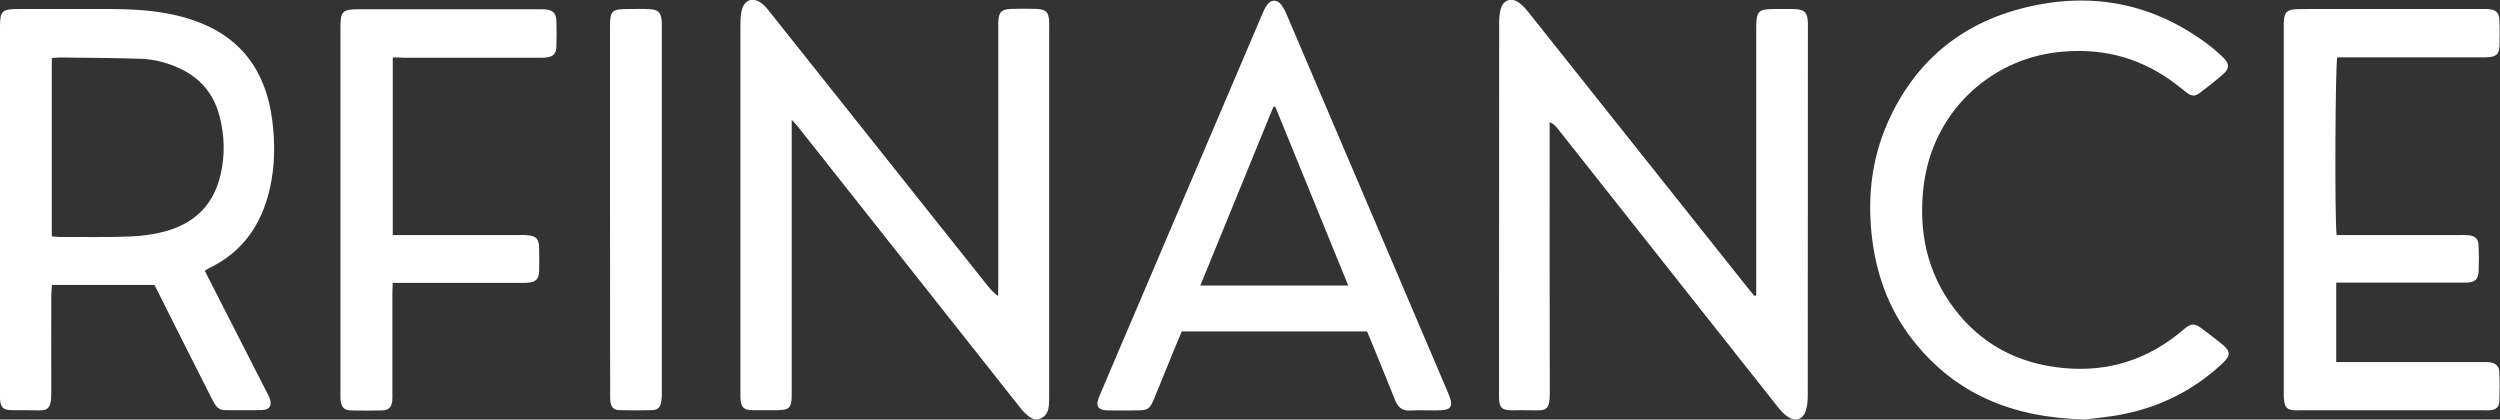
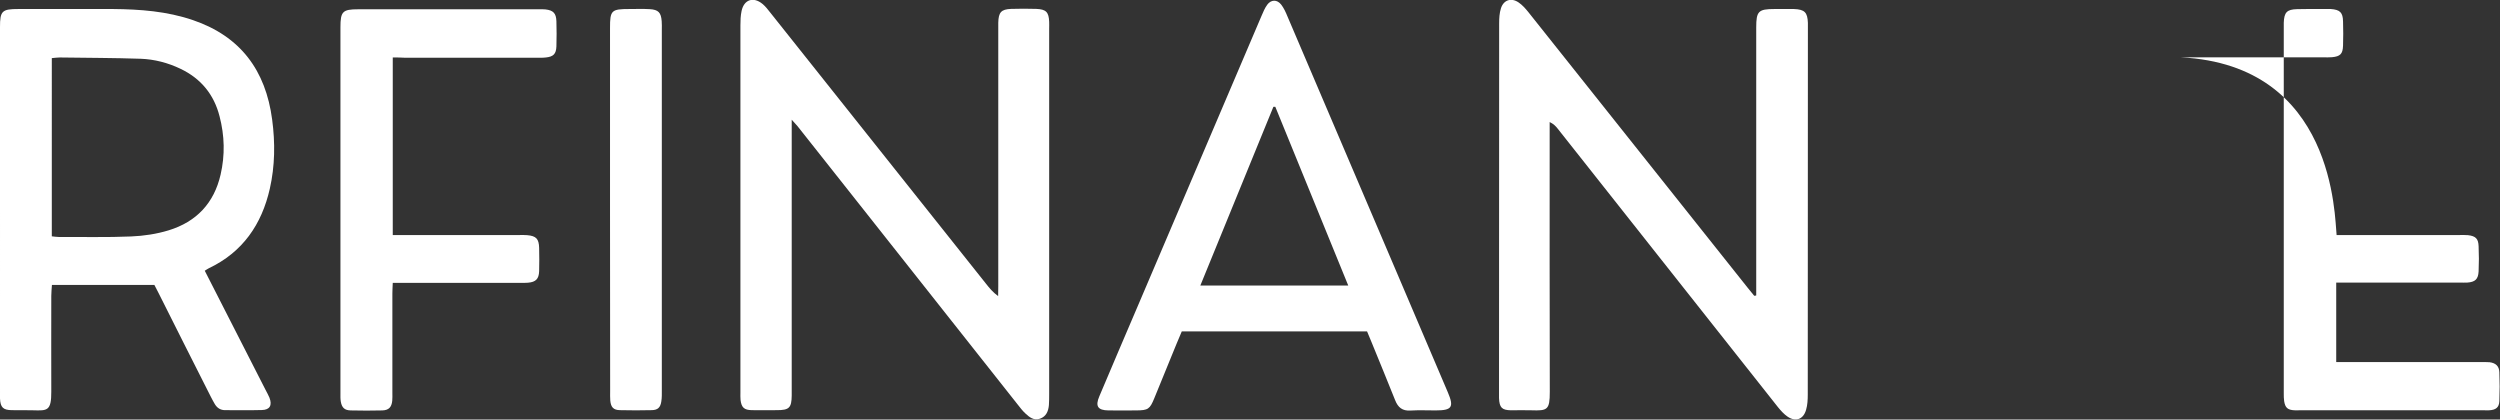
<svg xmlns="http://www.w3.org/2000/svg" version="1.1" id="Livello_1" x="0px" y="0px" viewBox="0 0 1940.1 325.6" style="enable-background:new 0 0 1940.1 325.6;" xml:space="preserve">
  <rect x="0" y="0" width="1940.1" height="325.6" fill="#333333" stroke="none" />
  <style type="text/css"> .st0{fill:#FFFFFF;} </style>
  <g>
    <path class="st0" d="M1362.9,229.3c0-2.6,0-5.3,0-7.9c0-66.7,0-133.4,0-200.1c0-12.6,1.7-14.3,14.2-14.3c5,0,10-0.1,15,0 c8.4,0.3,10.6,2.6,10.9,10.8c0,1.2,0,2.5,0,3.7c0,94.9,0,189.8-0.1,284.7c0,4-0.2,8.1-1.3,11.8c-2.1,7.5-8.1,9.6-14.4,5.3 c-2.8-1.9-5.2-4.6-7.4-7.3c-57-72-114-144.1-171-216.2c-1.5-1.9-3.1-3.6-6.2-5.1c0,2.6,0,5.2,0,7.9c0,67.2-0.1,134.4,0.1,201.5 c0,14.1-1.9,14.7-14.3,14.3c-5.2-0.2-10.5,0-15.7,0c-7.2-0.1-9.1-2.1-9.4-9.5c0-1.2,0-2.5,0-3.7c0-95.7,0-191.3,0.1-287 c0-3.9,0.2-8.1,1.4-11.8c2.1-6.5,8-8.4,13.7-4.5c2.8,1.9,5.2,4.6,7.4,7.3c56.8,71.3,113.5,142.6,170.2,213.9 c1.7,2.1,3.5,4.2,5.2,6.4C1361.7,229.6,1362.3,229.4,1362.9,229.3z" />
    <path class="st0" d="M614.4,92.9c0,4.4,0,7,0,9.6c0,66.4,0,132.9,0,199.3c0,1.7,0,3.5,0,5.2c-0.1,9.5-2,11.3-11.5,11.3 c-6.5,0-13,0.1-19.5,0c-5.9-0.1-8-2.1-8.7-7.9c-0.2-2-0.1-4-0.1-6c0-94.9,0-189.8,0-284.7c0-3.7,0.1-7.5,0.9-11.2 c1.9-8.9,9.2-11.3,16.3-5.4c2.3,1.9,4.1,4.3,6,6.7c55.8,70.1,111.6,140.3,167.4,210.4c2.6,3.3,5.3,6.6,9.4,9.6 c0.1-2.6,0.1-5.1,0.1-7.7c0-66.2,0-132.4,0-198.5c0-2,0-4,0-6c0.2-8,2.2-10.4,10-10.7c6.5-0.2,13-0.2,19.5,0c7.6,0.3,9.7,2.5,10,10 c0.1,1.7,0,3.5,0,5.2c0,94.4,0,188.8,0,283.2c0,3,0,6-0.2,9c-0.4,4.8-2.1,8.9-6.9,10.6c-4.7,1.7-8.2-1.1-11.3-4 c-2.2-2-4-4.4-5.9-6.8c-42-53.1-83.9-106.1-125.9-159.2c-15-19-30-38-45.1-57C618,96.9,616.9,95.7,614.4,92.9z" />
    <path class="st0" d="M158.9,210.1c6.9,13.5,13.4,26.4,20,39.2c9.1,17.8,18.2,35.5,27.2,53.3c1,2,2.2,4,3,6c2.3,5.9,0.3,9.5-5.9,9.6 c-9.5,0.3-19,0-28.5,0.1c-3.6,0-6.2-1.7-8-4.7c-1.2-1.9-2.1-3.9-3.2-5.9c-13.5-26.7-27-53.4-40.4-80.2c-1.1-2.2-2.3-4.4-3.3-6.4 c-26.5,0-52.6,0-79.5,0c-0.2,3.2-0.5,5.9-0.5,8.5c0,24.7-0.1,49.4,0,74.2c0.1,15.3-3.2,14.9-14.2,14.6c-5.5-0.2-11,0-16.5-0.1 c-6.7-0.1-8.8-2.2-9.1-9c-0.1-1.5,0-3,0-4.5C0,210.3,0,115.6,0,21C0,8.5,1.5,7,14.3,7c24.5,0,48.9-0.1,73.4,0 c21,0.2,41.8,1.7,62,8.6c37,12.6,56.5,39.1,61.5,77.2c2.4,18,2.2,35.9-1.8,53.6c-6.3,27.8-21.1,49.3-47.4,61.8 C161.1,208.6,160.3,209.3,158.9,210.1z M40.2,183.4c2.1,0.2,3.7,0.5,5.4,0.5c18.7-0.1,37.4,0.4,56.1-0.4c9.8-0.4,19.9-1.9,29.3-4.8 c21.4-6.6,35.1-21,40.2-43.2c3.5-15.2,3.1-30.2-0.8-45.2C166.1,73.4,156,61,140.1,53.4c-9.8-4.7-20.2-7.4-30.9-7.8 c-20.9-0.7-41.9-0.7-62.8-1c-1.9,0-3.9,0.3-6.2,0.5C40.2,91.4,40.2,137.2,40.2,183.4z" />
    <path class="st0" d="M1060.9,257.2c-47.9,0-95.5,0-143.8,0c-1.4,3.4-2.9,6.8-4.3,10.2c-5.7,13.8-11.3,27.7-17,41.6 c-3.5,8.6-4.9,9.4-13.9,9.5c-7.2,0-14.5,0.1-21.7,0c-8.2-0.1-10.4-3.2-7.1-10.9c9.9-23.5,19.9-46.8,29.9-70.2 c32-75,64-150.1,96-225.1c1.3-3,2.5-6,4.4-8.6c3-4.1,7.6-4.2,10.8-0.2c2.1,2.7,3.6,6,4.9,9.2c28.2,66.1,56.4,132.2,84.6,198.2 c13.3,31.2,26.6,62.4,39.9,93.6c4.9,11.5,3.2,14-9.5,14c-6.5,0-13-0.3-19.5,0.1c-6.3,0.4-9.7-2.4-11.9-8c-6-15.1-12.2-30-18.3-45 C1063.3,262.8,1062.1,260,1060.9,257.2z M989.7,82.9c-0.5,0-1,0-1.5,0c-18.8,46-37.6,92-56.7,138.7c38.8,0,76.3,0,114.8,0 C1027.3,174.9,1008.5,128.9,989.7,82.9z" />
-     <path class="st0" d="M1618.2,325.5c-56.7-1.3-100.6-19.7-133.4-61.1c-19.4-24.5-29.4-52.9-32.5-84c-2.9-29.4,0.6-57.9,12.5-85 c20.7-46.9,56.4-77,105.9-89.3c52.1-13,100.4-3.8,143.6,29c3.8,2.9,7.3,6,10.8,9.3c5.1,4.9,5.2,8.8,0.1,13.2 c-5.8,5.1-11.9,9.9-18.1,14.5c-3.8,2.9-6.2,2.7-10.2-0.3c-4.2-3.1-8.2-6.6-12.5-9.6c-26.7-18.8-56.3-25.5-88.6-21.6 c-51.5,6.2-96.4,46.3-103.1,104.7c-3.9,34.3,2.7,66.3,23.8,94.1c21.2,28,49.9,42.9,84.7,46.2c35.5,3.4,66.4-6.8,93.4-29.9 c5.9-5,8.3-5.1,14.4-0.5c5,3.7,10,7.5,14.8,11.4c7.5,6,7.6,9.2,0.7,15.6c-21.3,19.9-46.4,32.8-74.8,38.8 C1637.9,323.6,1625.7,324.5,1618.2,325.5z" />
-     <path class="st0" d="M1813.3,182.4c3,0,5.7,0,8.4,0c29,0,57.9,0,86.9,0c2.2,0,4.5-0.1,6.7,0.1c5.9,0.7,8,2.7,8.2,8.6 c0.3,6.5,0.3,13,0,19.5c-0.3,6.1-2.7,8.3-8.9,8.7c-2,0.1-4,0-6,0c-29,0-57.9,0-86.9,0c-2.7,0-5.4,0-8.7,0c0,20.6,0,40.7,0,61.7 c2.9,0,5.5,0,8.2,0c34.7,0,69.4,0,104.1,0c2.2,0,4.5-0.1,6.7,0.1c4.8,0.6,7.4,3,7.6,7.7c0.3,7.5,0.3,15,0,22.5 c-0.2,4.9-2.7,6.8-7.8,7.1c-1.2,0.1-2.5,0-3.7,0c-48,0-95.9,0-143.9,0c-1.2,0-2.5,0.1-3.7,0c-5.2-0.3-7.1-2-7.9-7.1 c-0.3-2-0.3-4-0.3-6c0-94.9,0-189.8,0-284.7c0-1,0-2,0-3c0.3-8,2.4-10.3,10.3-10.5c6.7-0.2,13.5-0.1,20.2-0.1 c40.5,0,80.9,0,121.4,0c2,0,4-0.1,6,0c7.1,0.5,9.4,2.7,9.5,9.7c0.2,6.2,0.2,12.5,0,18.7c-0.2,6.5-2.2,8.4-8.6,9 c-2.2,0.2-4.5,0.1-6.7,0.1c-34.2,0-68.4,0-102.7,0c-2.7,0-5.4,0-7.9,0C1812.3,50.5,1811.7,168.6,1813.3,182.4z" />
+     <path class="st0" d="M1813.3,182.4c3,0,5.7,0,8.4,0c29,0,57.9,0,86.9,0c2.2,0,4.5-0.1,6.7,0.1c5.9,0.7,8,2.7,8.2,8.6 c0.3,6.5,0.3,13,0,19.5c-0.3,6.1-2.7,8.3-8.9,8.7c-2,0.1-4,0-6,0c-29,0-57.9,0-86.9,0c-2.7,0-5.4,0-8.7,0c0,20.6,0,40.7,0,61.7 c2.9,0,5.5,0,8.2,0c34.7,0,69.4,0,104.1,0c2.2,0,4.5-0.1,6.7,0.1c4.8,0.6,7.4,3,7.6,7.7c0.3,7.5,0.3,15,0,22.5 c-0.2,4.9-2.7,6.8-7.8,7.1c-1.2,0.1-2.5,0-3.7,0c-48,0-95.9,0-143.9,0c-1.2,0-2.5,0.1-3.7,0c-5.2-0.3-7.1-2-7.9-7.1 c-0.3-2-0.3-4-0.3-6c0-94.9,0-189.8,0-284.7c0-1,0-2,0-3c0.3-8,2.4-10.3,10.3-10.5c6.7-0.2,13.5-0.1,20.2-0.1 c2,0,4-0.1,6,0c7.1,0.5,9.4,2.7,9.5,9.7c0.2,6.2,0.2,12.5,0,18.7c-0.2,6.5-2.2,8.4-8.6,9 c-2.2,0.2-4.5,0.1-6.7,0.1c-34.2,0-68.4,0-102.7,0c-2.7,0-5.4,0-7.9,0C1812.3,50.5,1811.7,168.6,1813.3,182.4z" />
    <path class="st0" d="M304.8,44.6c0,46.5,0,91.7,0,137.8c3,0,5.7,0,8.4,0c30,0,60,0,89.9,0c2,0,4-0.1,6,0.1c7,0.6,9.1,2.8,9.3,9.9 c0.1,6,0.2,12,0,18c-0.2,6.1-2.6,8.5-8.7,9c-2,0.2-4,0.1-6,0.1c-30,0-60,0-89.9,0c-2.7,0-5.5,0-9,0c-0.1,3-0.3,5.7-0.3,8.3 c0,25.7,0,51.5,0,77.2c0,2,0.1,4-0.1,6c-0.5,5-2.7,7.3-7.6,7.5c-8.2,0.2-16.5,0.2-24.7,0c-4.6-0.1-6.8-2.1-7.6-6.7 c-0.4-2.2-0.3-4.5-0.3-6.7c0-94.7,0-189.4,0-284c0-12.2,1.7-13.9,13.8-13.9c46.7,0,93.4,0,140.1,0c1.7,0,3.5-0.1,5.2,0.1 c6.1,0.7,8.3,3,8.5,9.2c0.2,6.5,0.2,13,0,19.5c-0.2,5.9-2.4,8-8.2,8.6c-2.5,0.3-5,0.2-7.5,0.2c-34,0-67.9,0-101.9,0 C311.2,44.6,308.2,44.6,304.8,44.6z" />
    <path class="st0" d="M473.4,162.6c0-47,0-93.9,0-140.9c0-13.7,1-14.7,15.1-14.7c5.2,0,10.5-0.2,15.7,0.1c6.7,0.4,8.8,2.6,9.3,9.3 c0.2,2.2,0.1,4.5,0.1,6.7c0,93.2,0,186.3,0,279.5c0,3,0.1,6-0.4,9c-0.7,4.7-2.8,6.6-7.4,6.7c-8.2,0.2-16.5,0.2-24.7,0 c-5-0.1-7-2.2-7.5-7.4c-0.2-2.5-0.1-5-0.1-7.5C473.4,256.5,473.4,209.5,473.4,162.6z" />
  </g>
</svg>